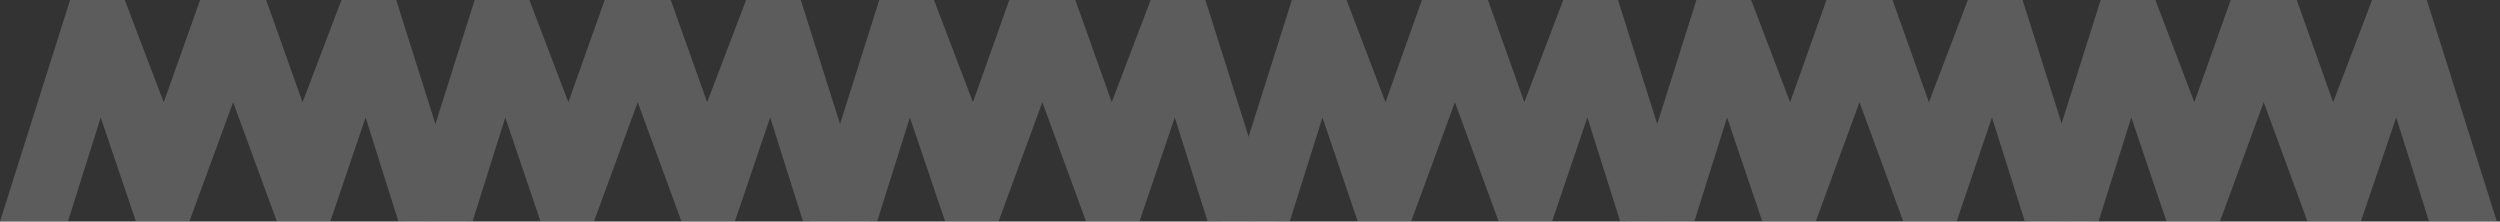
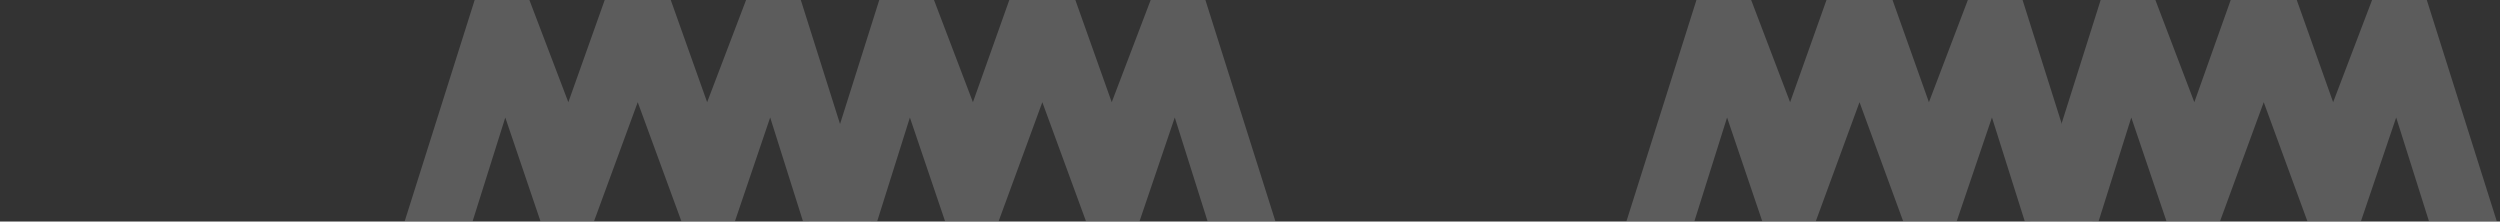
<svg xmlns="http://www.w3.org/2000/svg" width="632" height="56" viewBox="0 0 632 56" fill="none">
  <rect x="0" y="0" width="632" height="56" fill="#333333" stroke="none" />
  <g opacity="0.2">
-     <path d="M86.327 0L76.483 25.837L67.287 0H50.589L41.394 25.837L31.549 0H17.714L0 56L17.178 55.987L25.457 29.711L34.37 55.987H35.653H47.867L58.938 25.837L69.995 55.987H82.223H83.492L92.42 29.699L100.727 55.987L117.876 56L100.162 0H86.327Z" fill="white" />
    <path d="M290.89 0L281.046 25.837L271.851 0H255.152L245.957 25.837L236.113 0H222.277L204.563 56L221.741 55.987L230.02 29.711L238.933 55.987H240.217H252.43L263.501 25.837L274.558 55.987H286.786H288.055L296.983 29.699L305.29 55.987L322.44 56L304.726 0H290.89Z" fill="white" />
    <path d="M188.608 0L178.764 25.837L169.569 0H152.87L143.675 25.837L133.831 0H119.995L102.281 56L119.459 55.987L127.738 29.711L136.651 55.987H137.935H150.148L161.219 25.837L172.277 55.987H184.504H185.773L194.701 29.699L203.008 55.987L220.158 56L202.444 0H188.608Z" fill="white" />
-     <path d="M395.192 0L385.348 25.837L376.152 0H359.454L350.259 25.837L340.414 0H326.579L308.865 56L326.043 55.987L334.322 29.711L343.235 55.987H344.519H356.732L367.803 25.837L378.86 55.987H391.088H392.357L401.285 29.699L409.592 55.987L426.741 56L409.028 0H395.192Z" fill="white" />
    <path d="M497.474 0L487.63 25.837L478.434 0H461.736L452.54 25.837L442.696 0H428.861L411.147 56L428.325 55.987L436.604 29.711L445.517 55.987H446.8H459.014L470.085 25.837L481.142 55.987H493.37H494.639L503.566 29.699L511.873 55.987L529.023 56L511.309 0H497.474Z" fill="white" />
    <path d="M599.66 0L589.816 25.837L580.621 0H563.922L554.727 25.837L544.883 0H531.047L513.333 56L530.511 55.987L538.79 29.711L547.704 55.987H548.987H561.2L572.272 25.837L583.329 55.987H595.556H596.826L605.753 29.699L614.06 55.987L631.21 56L613.496 0H599.66Z" fill="white" />
  </g>
</svg>